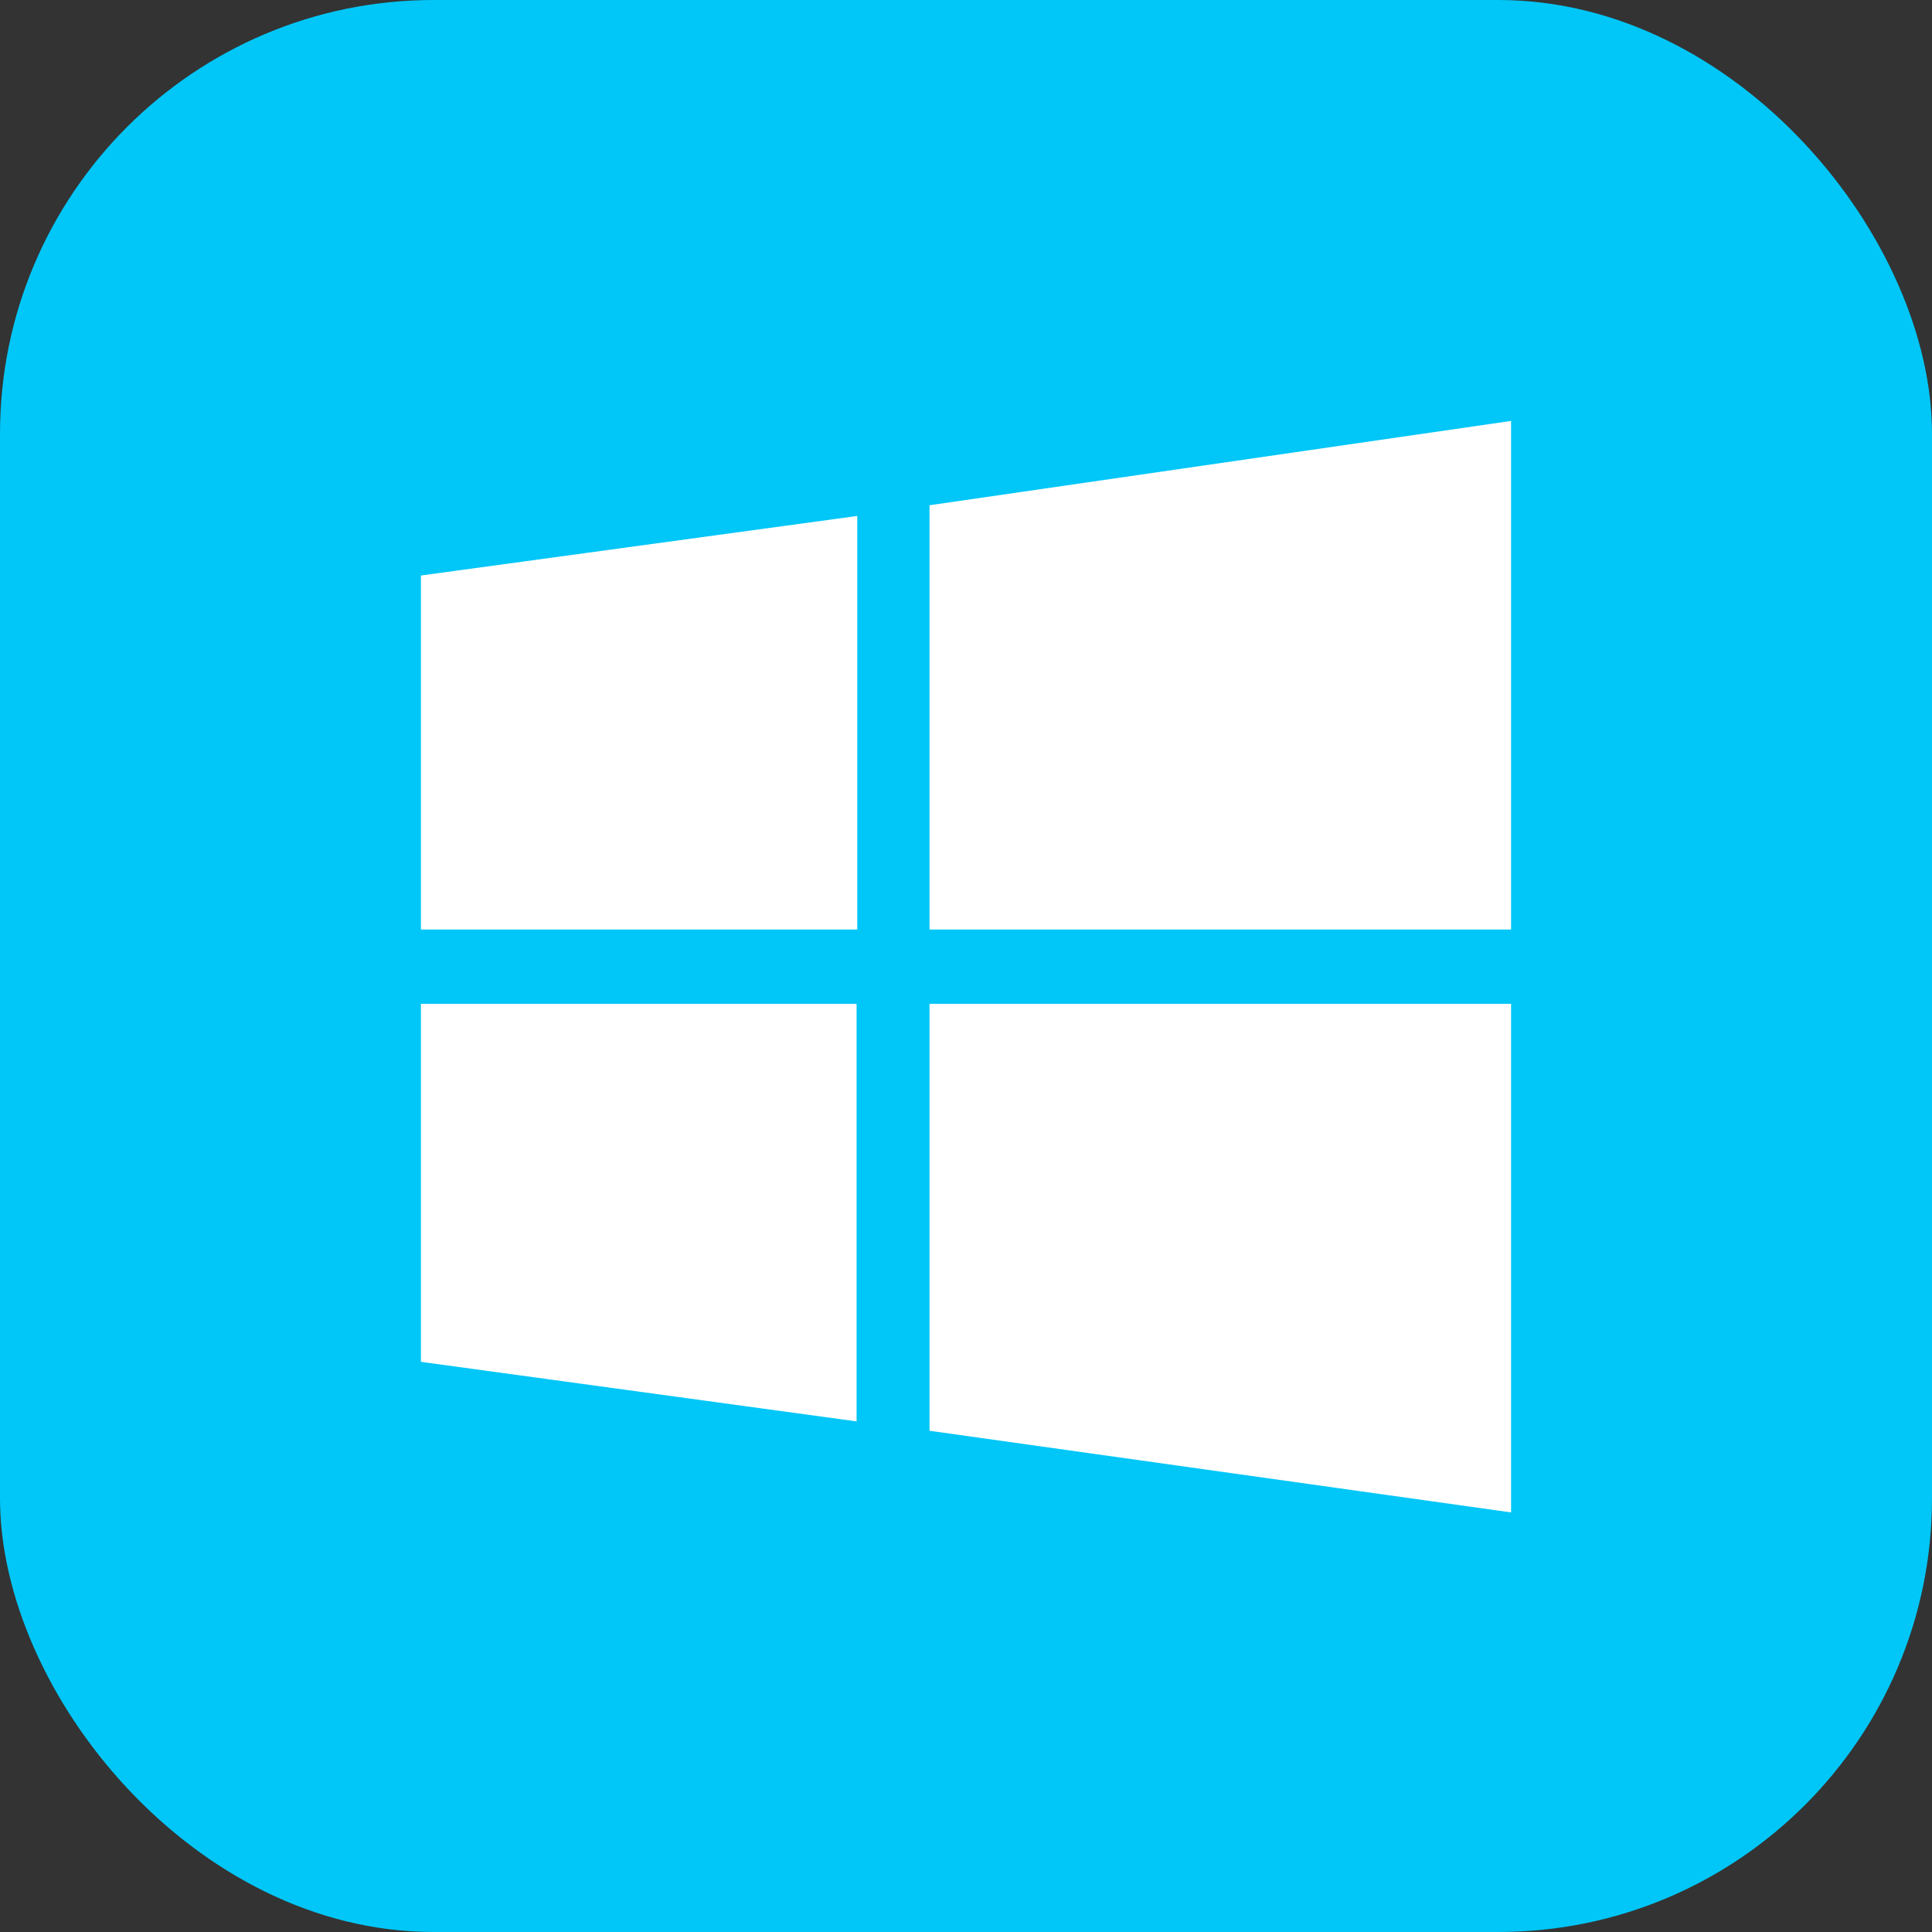
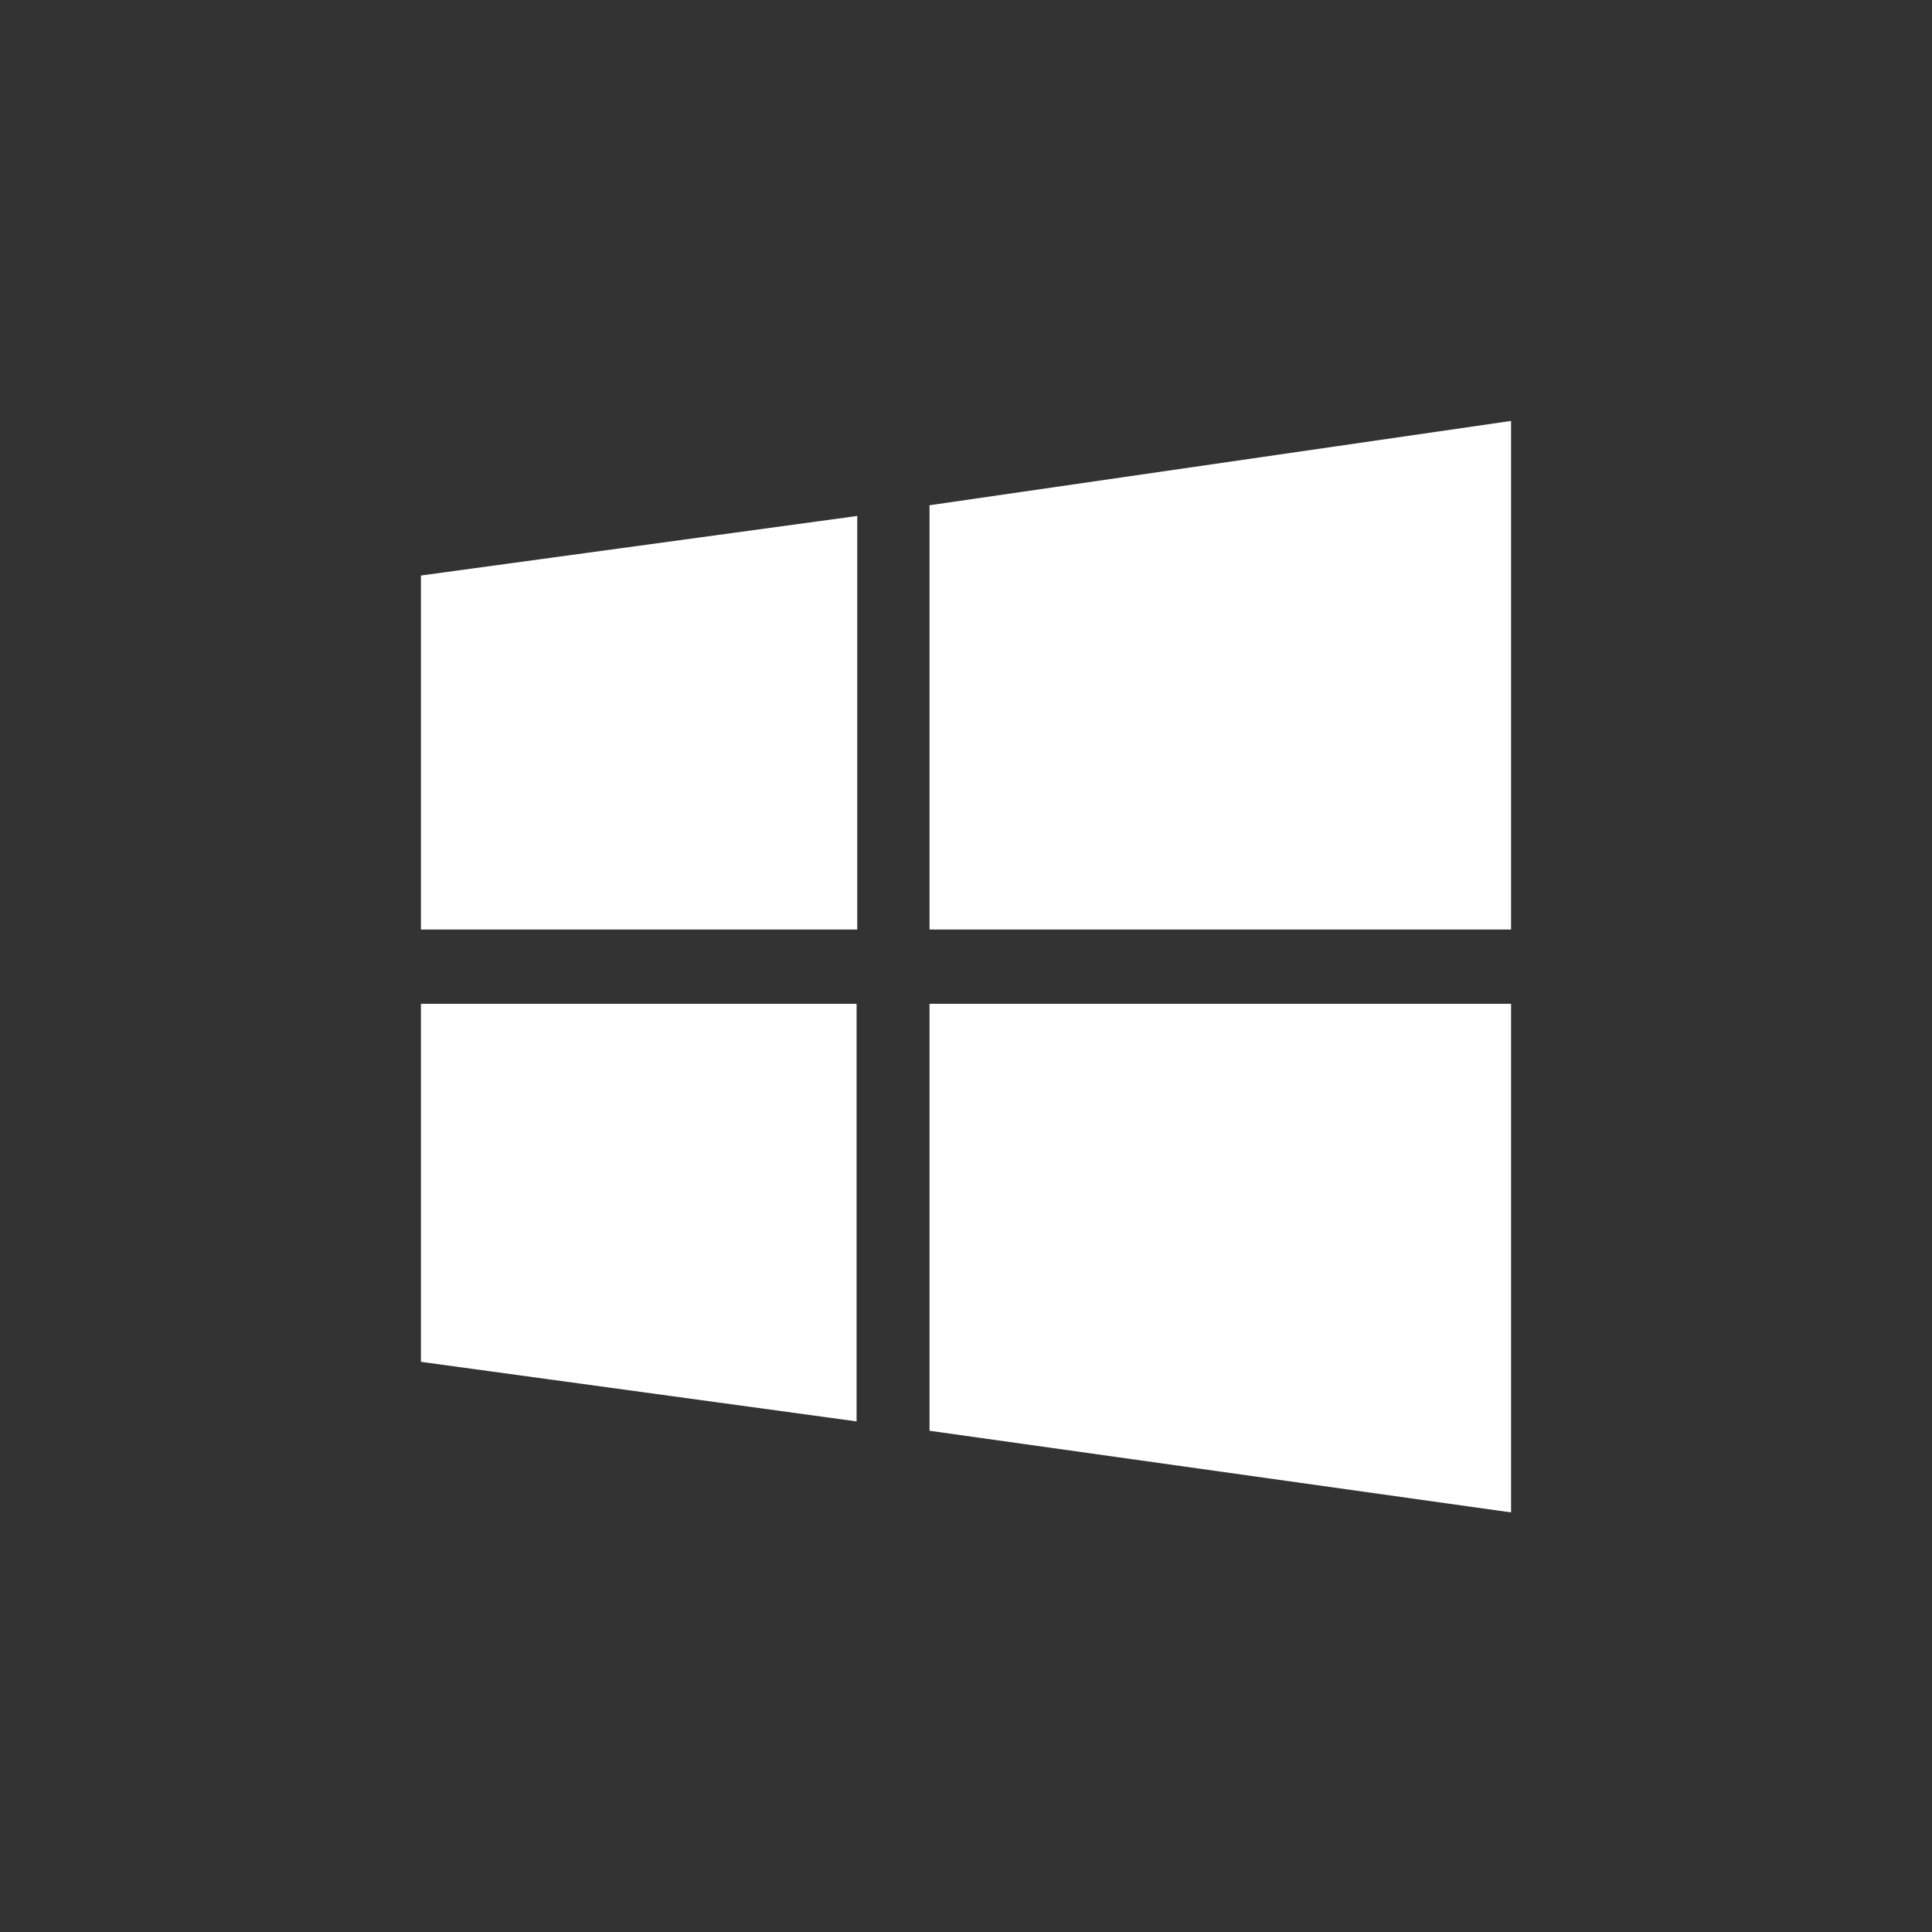
<svg xmlns="http://www.w3.org/2000/svg" viewBox="0 0 28.87 28.87">
  <rect x="0" y="0" width="28.87" height="28.87" fill="#333333" stroke="none" />
-   <rect fill="#00c7f8" height="28.87" rx="6.48" width="28.87" />
  <path d="m6.29 13.89v-5.29l6.52-.89v6.18zm7.6-6.34 8.69-1.26v7.6h-8.69zm8.69 7.45v7.6l-8.69-1.22v-6.38zm-9.78 6.24-6.51-.89v-5.35h6.51zm0 0" fill="#fff" />
</svg>